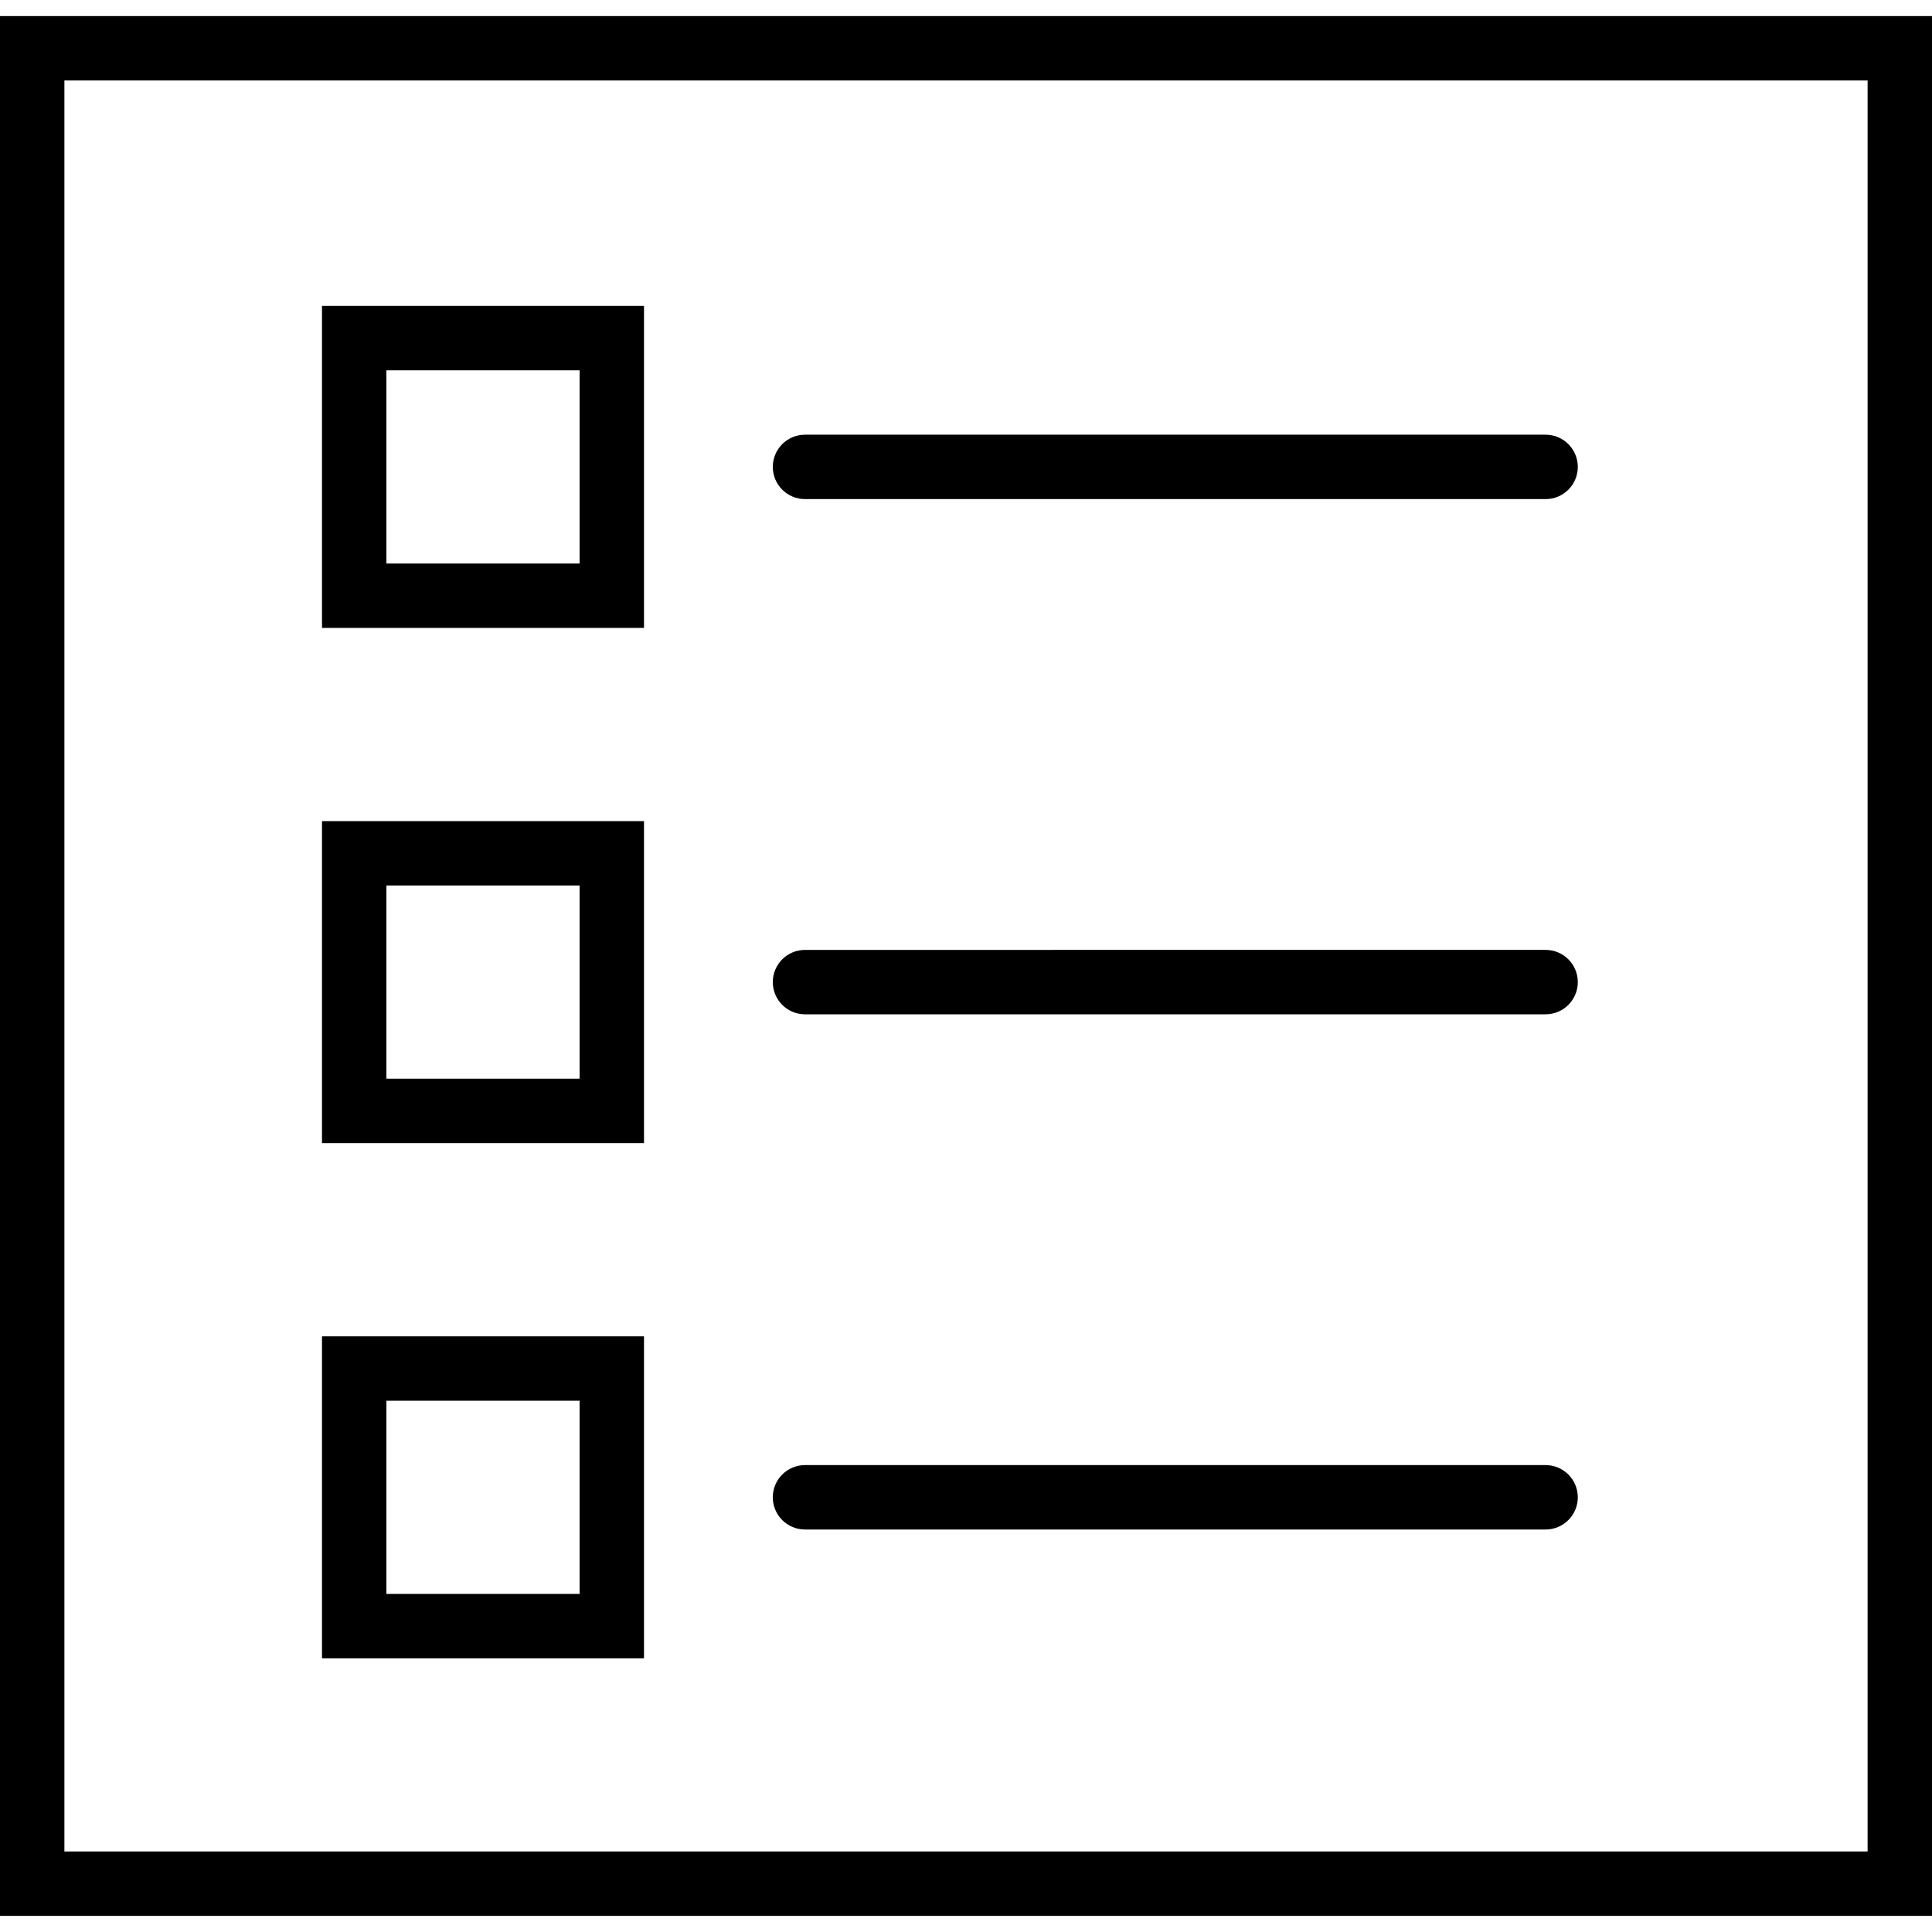
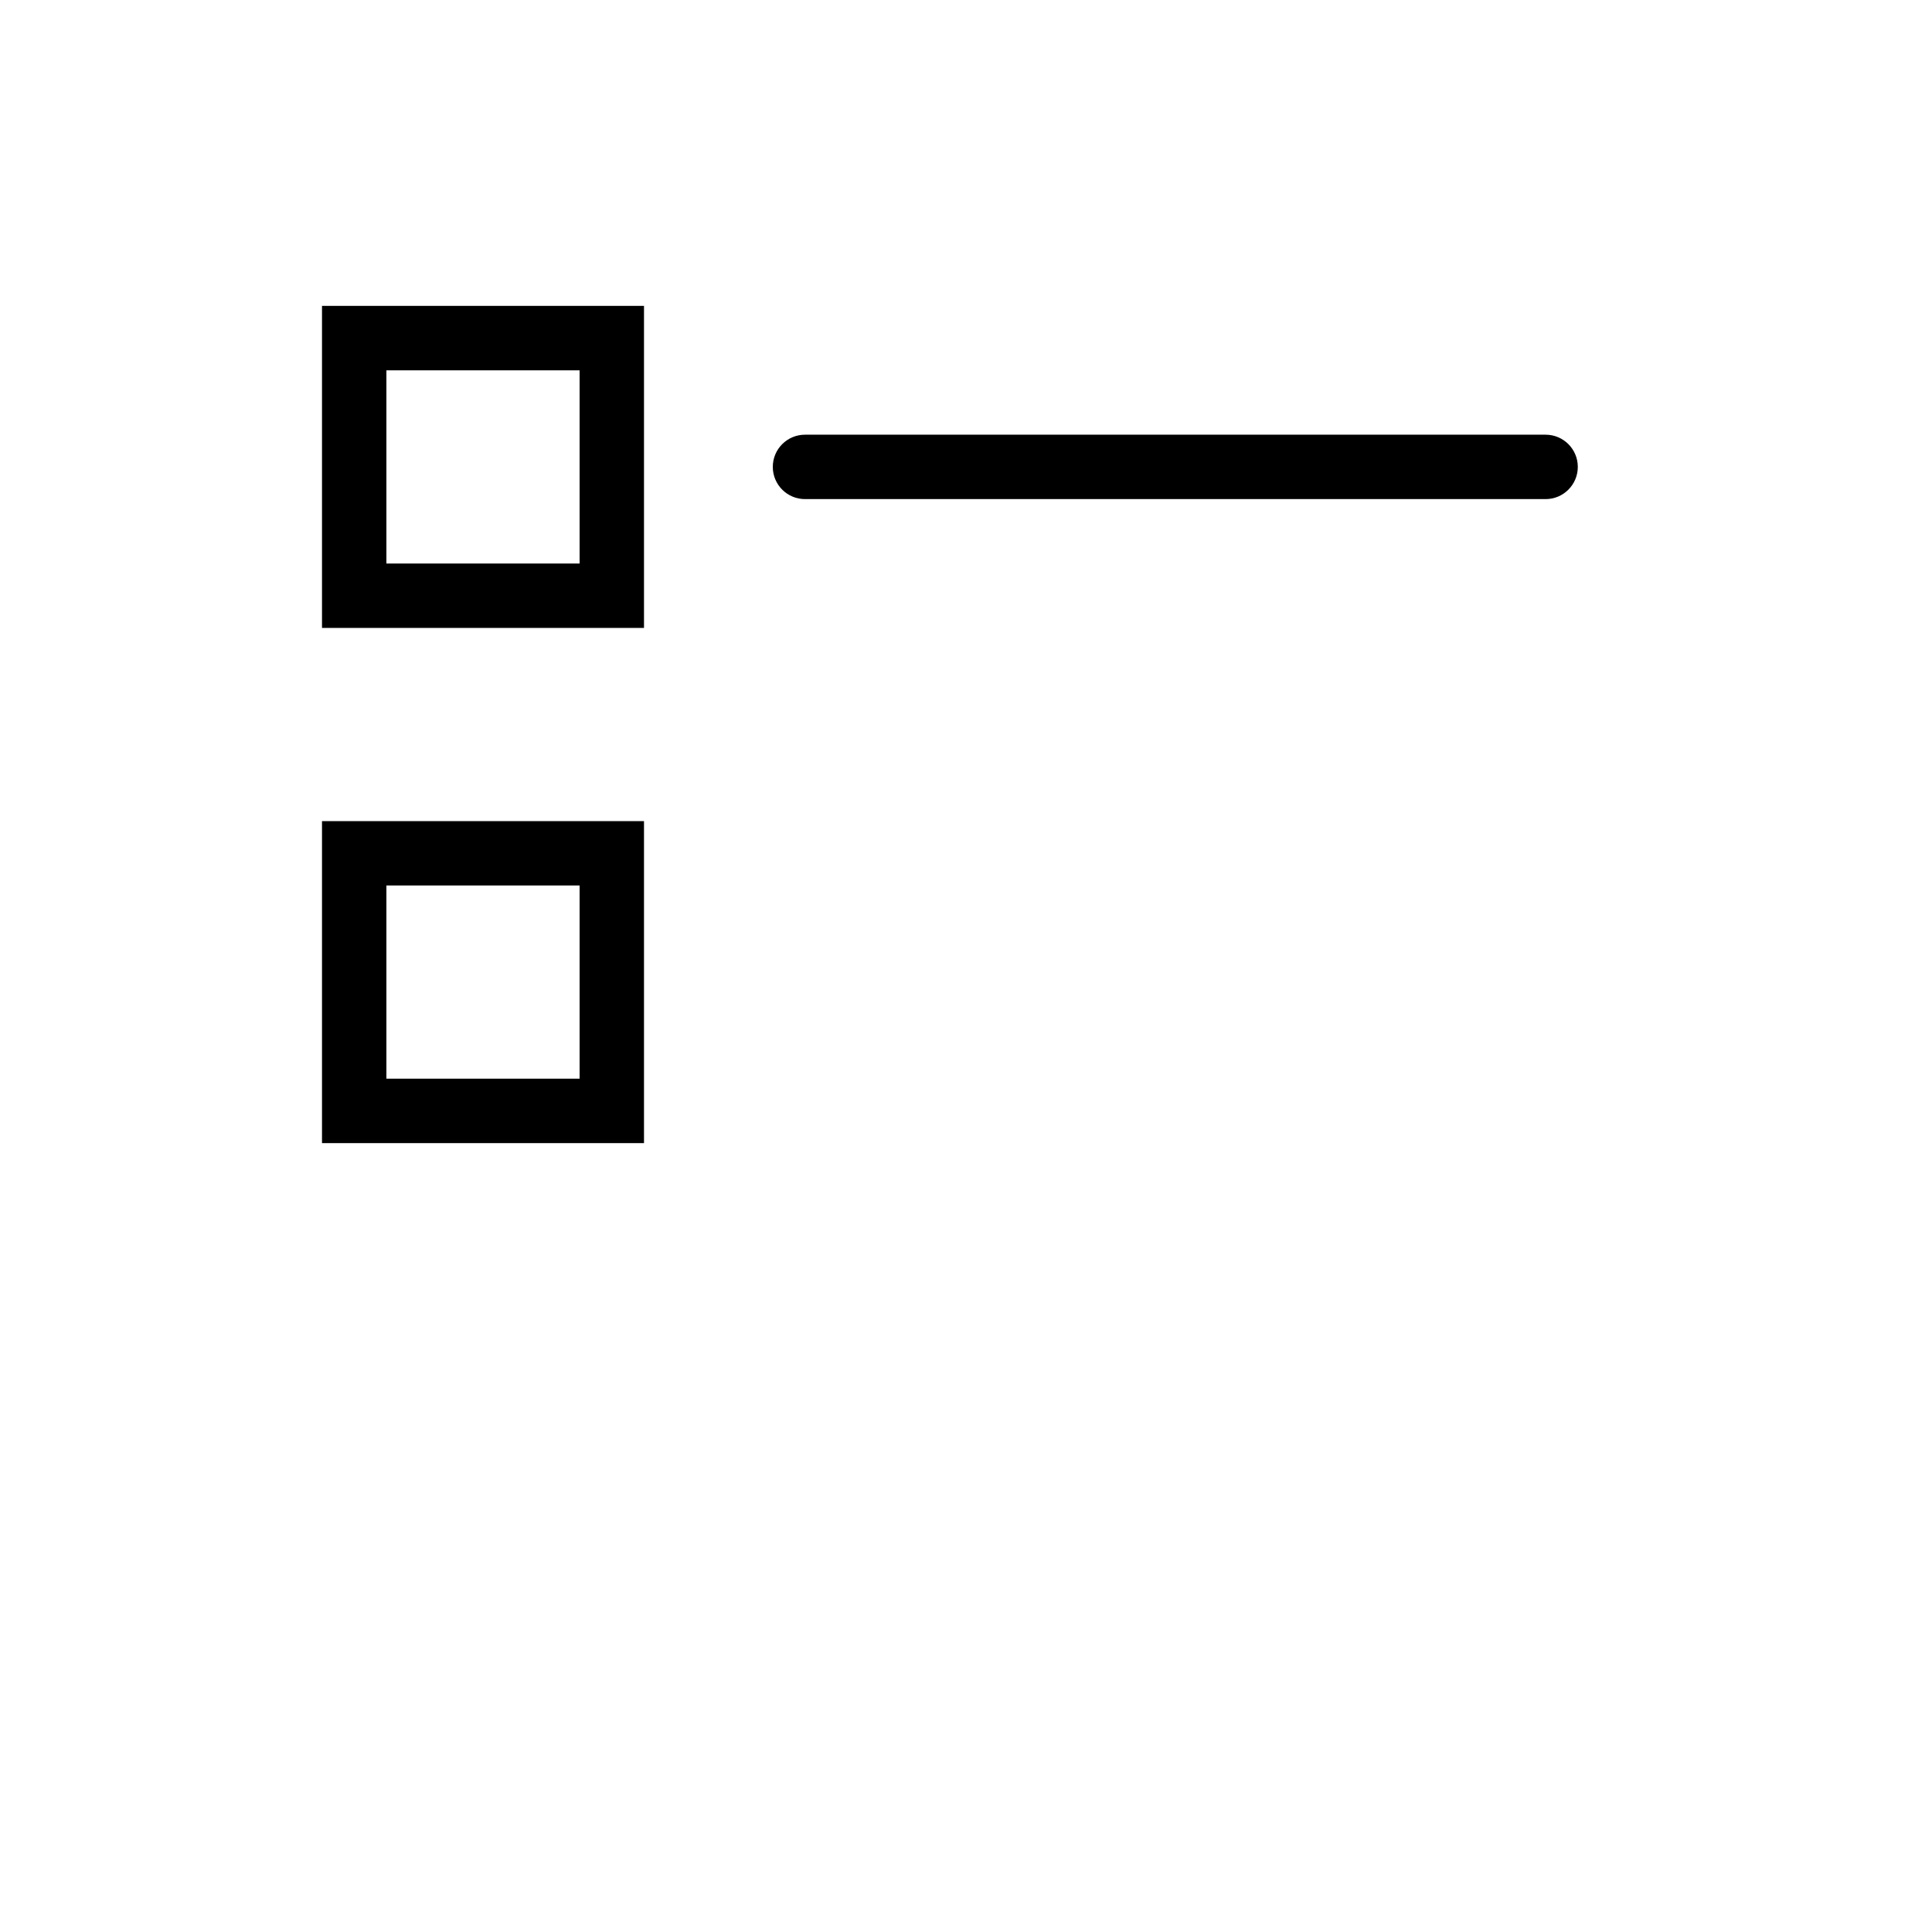
<svg xmlns="http://www.w3.org/2000/svg" fill="#000000" height="800px" width="800px" version="1.1" id="Capa_1" viewBox="0 0 60 60" xml:space="preserve">
  <g>
-     <path d="M0,0.5v59h60v-59H0z M58,57.5H2v-55h56V57.5z" />
    <path d="M25,15.5h23c0.552,0,1-0.447,1-1s-0.448-1-1-1H25c-0.552,0-1,0.447-1,1S24.448,15.5,25,15.5z" />
-     <path d="M25,31.5h23c0.552,0,1-0.447,1-1s-0.448-1-1-1H25c-0.552,0-1,0.447-1,1S24.448,31.5,25,31.5z" />
-     <path d="M25,47.5h23c0.552,0,1-0.447,1-1s-0.448-1-1-1H25c-0.552,0-1,0.447-1,1S24.448,47.5,25,47.5z" />
    <path d="M20,9.5H10v10h10V9.5z M18,17.5h-6v-6h6V17.5z" />
    <path d="M20,25.5H10v10h10V25.5z M18,33.5h-6v-6h6V33.5z" />
-     <path d="M20,41.5H10v10h10V41.5z M18,49.5h-6v-6h6V49.5z" />
  </g>
</svg>